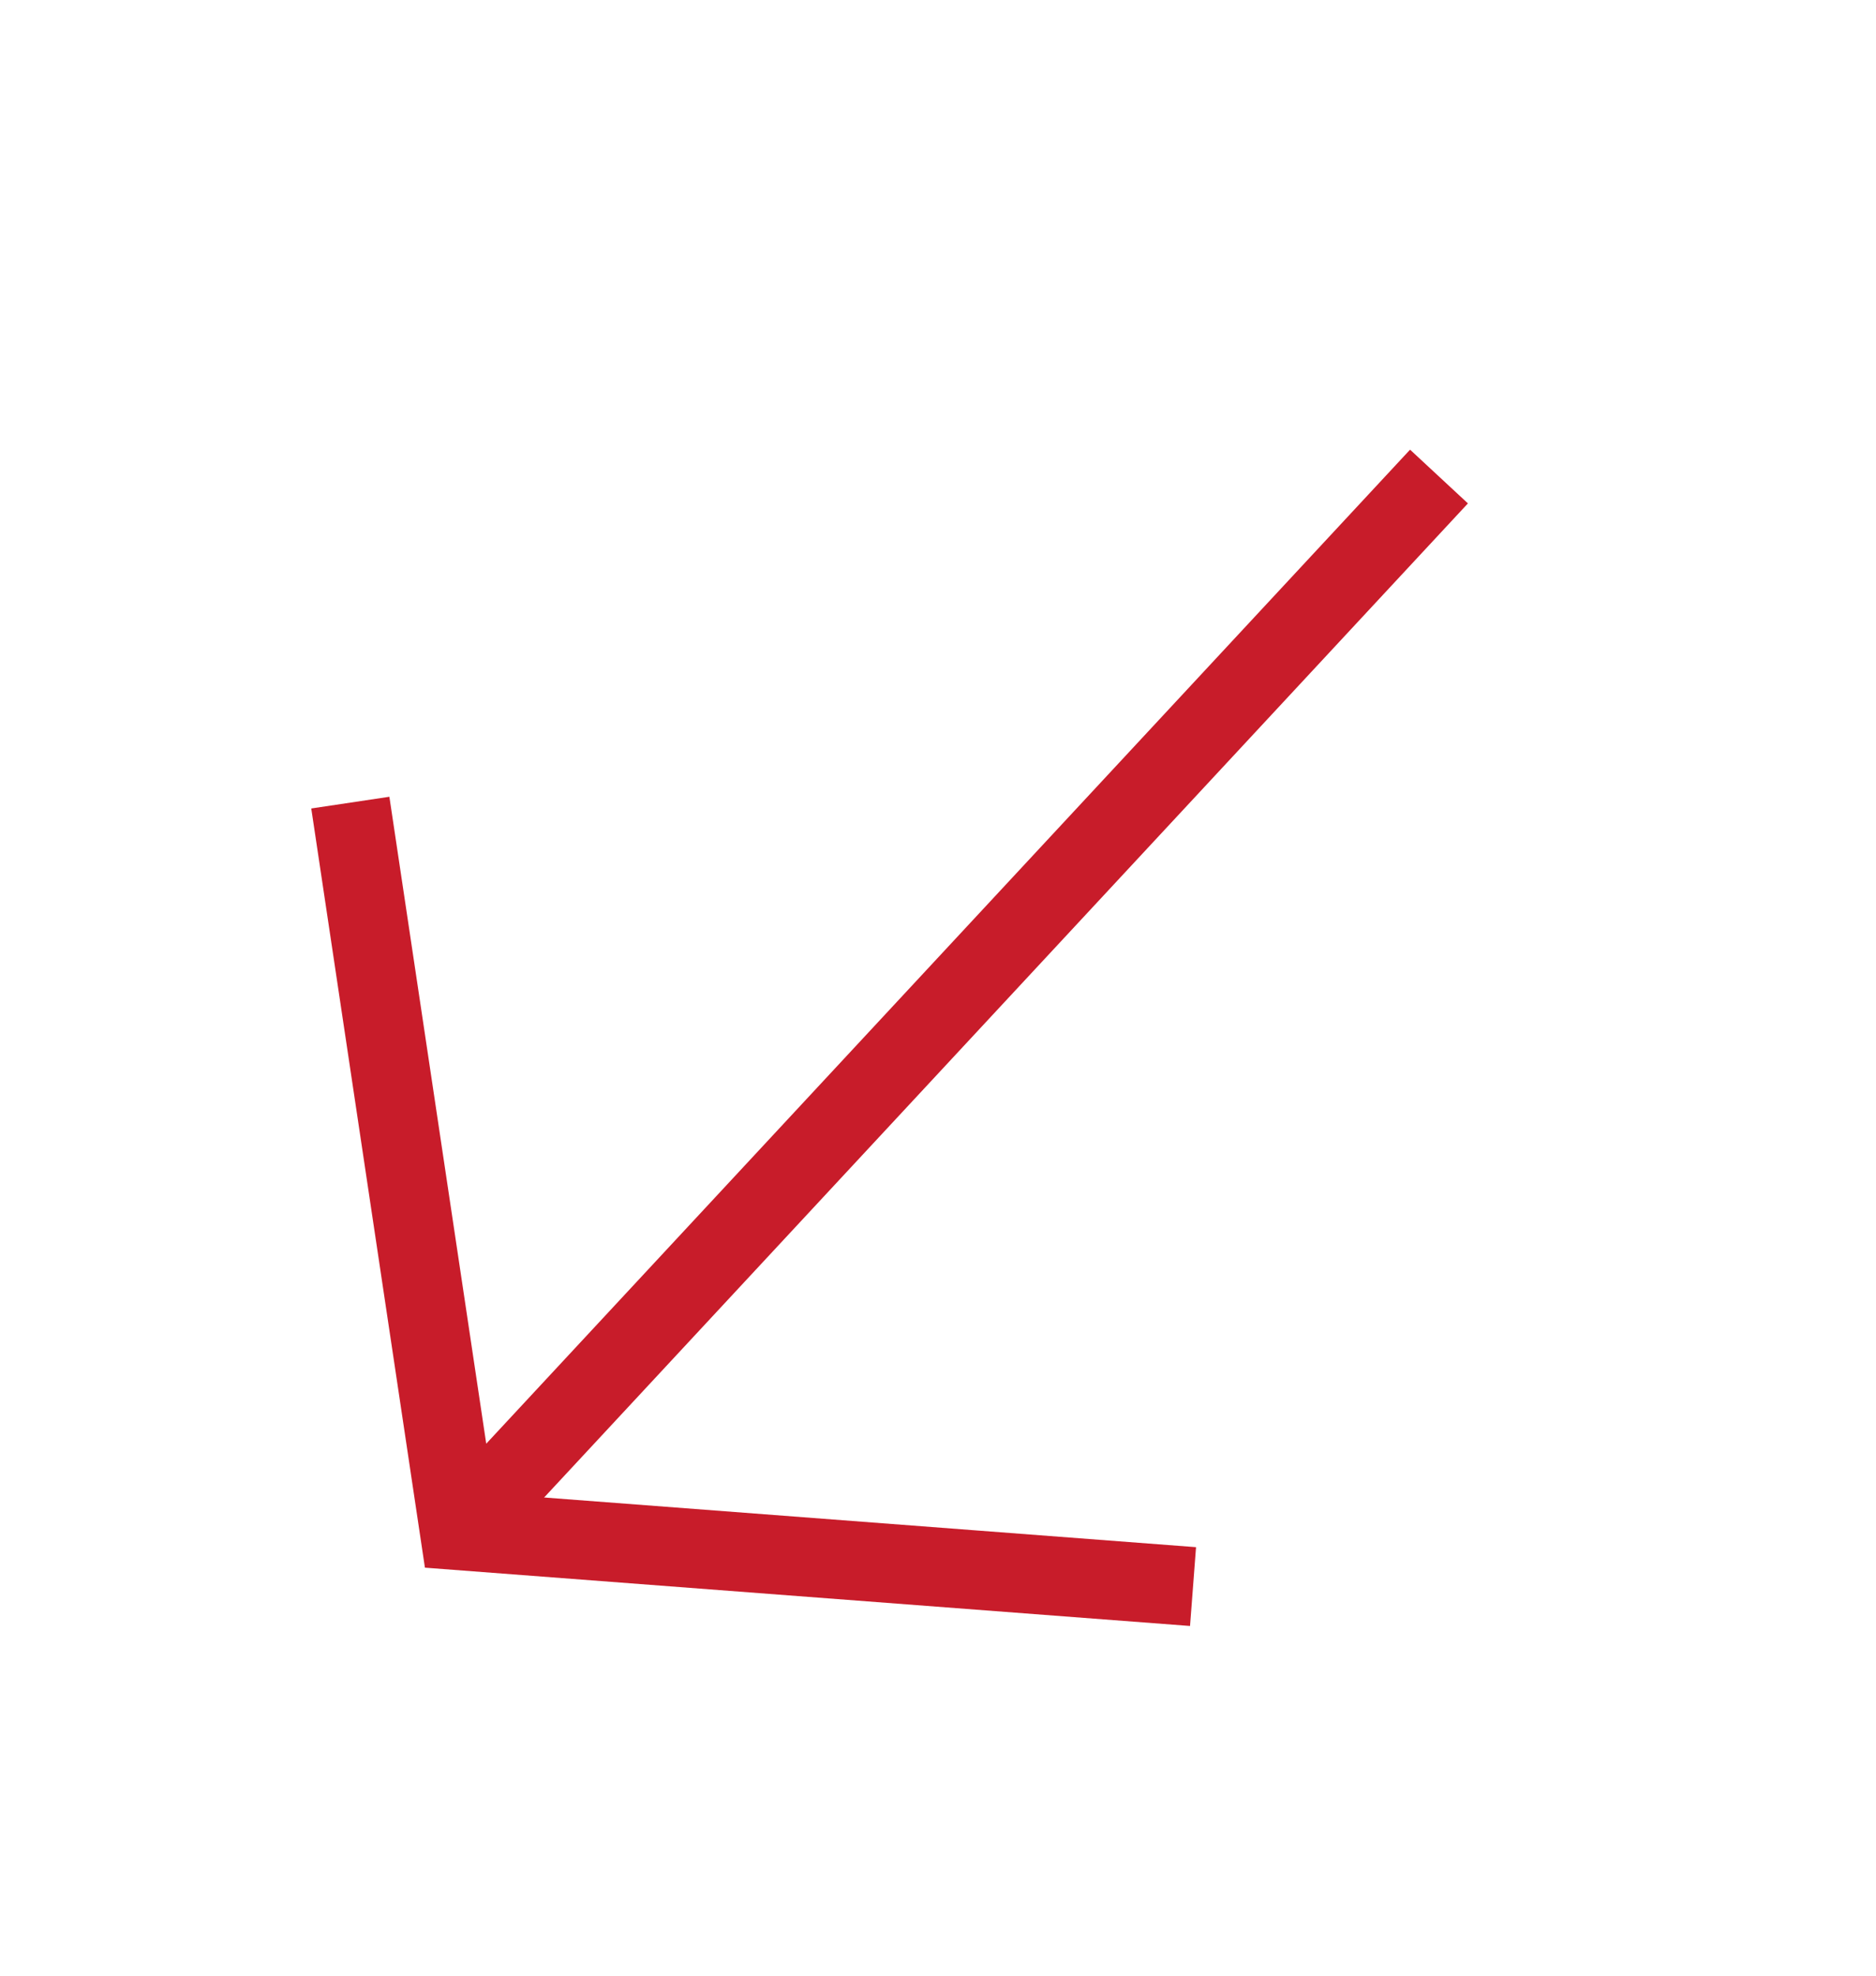
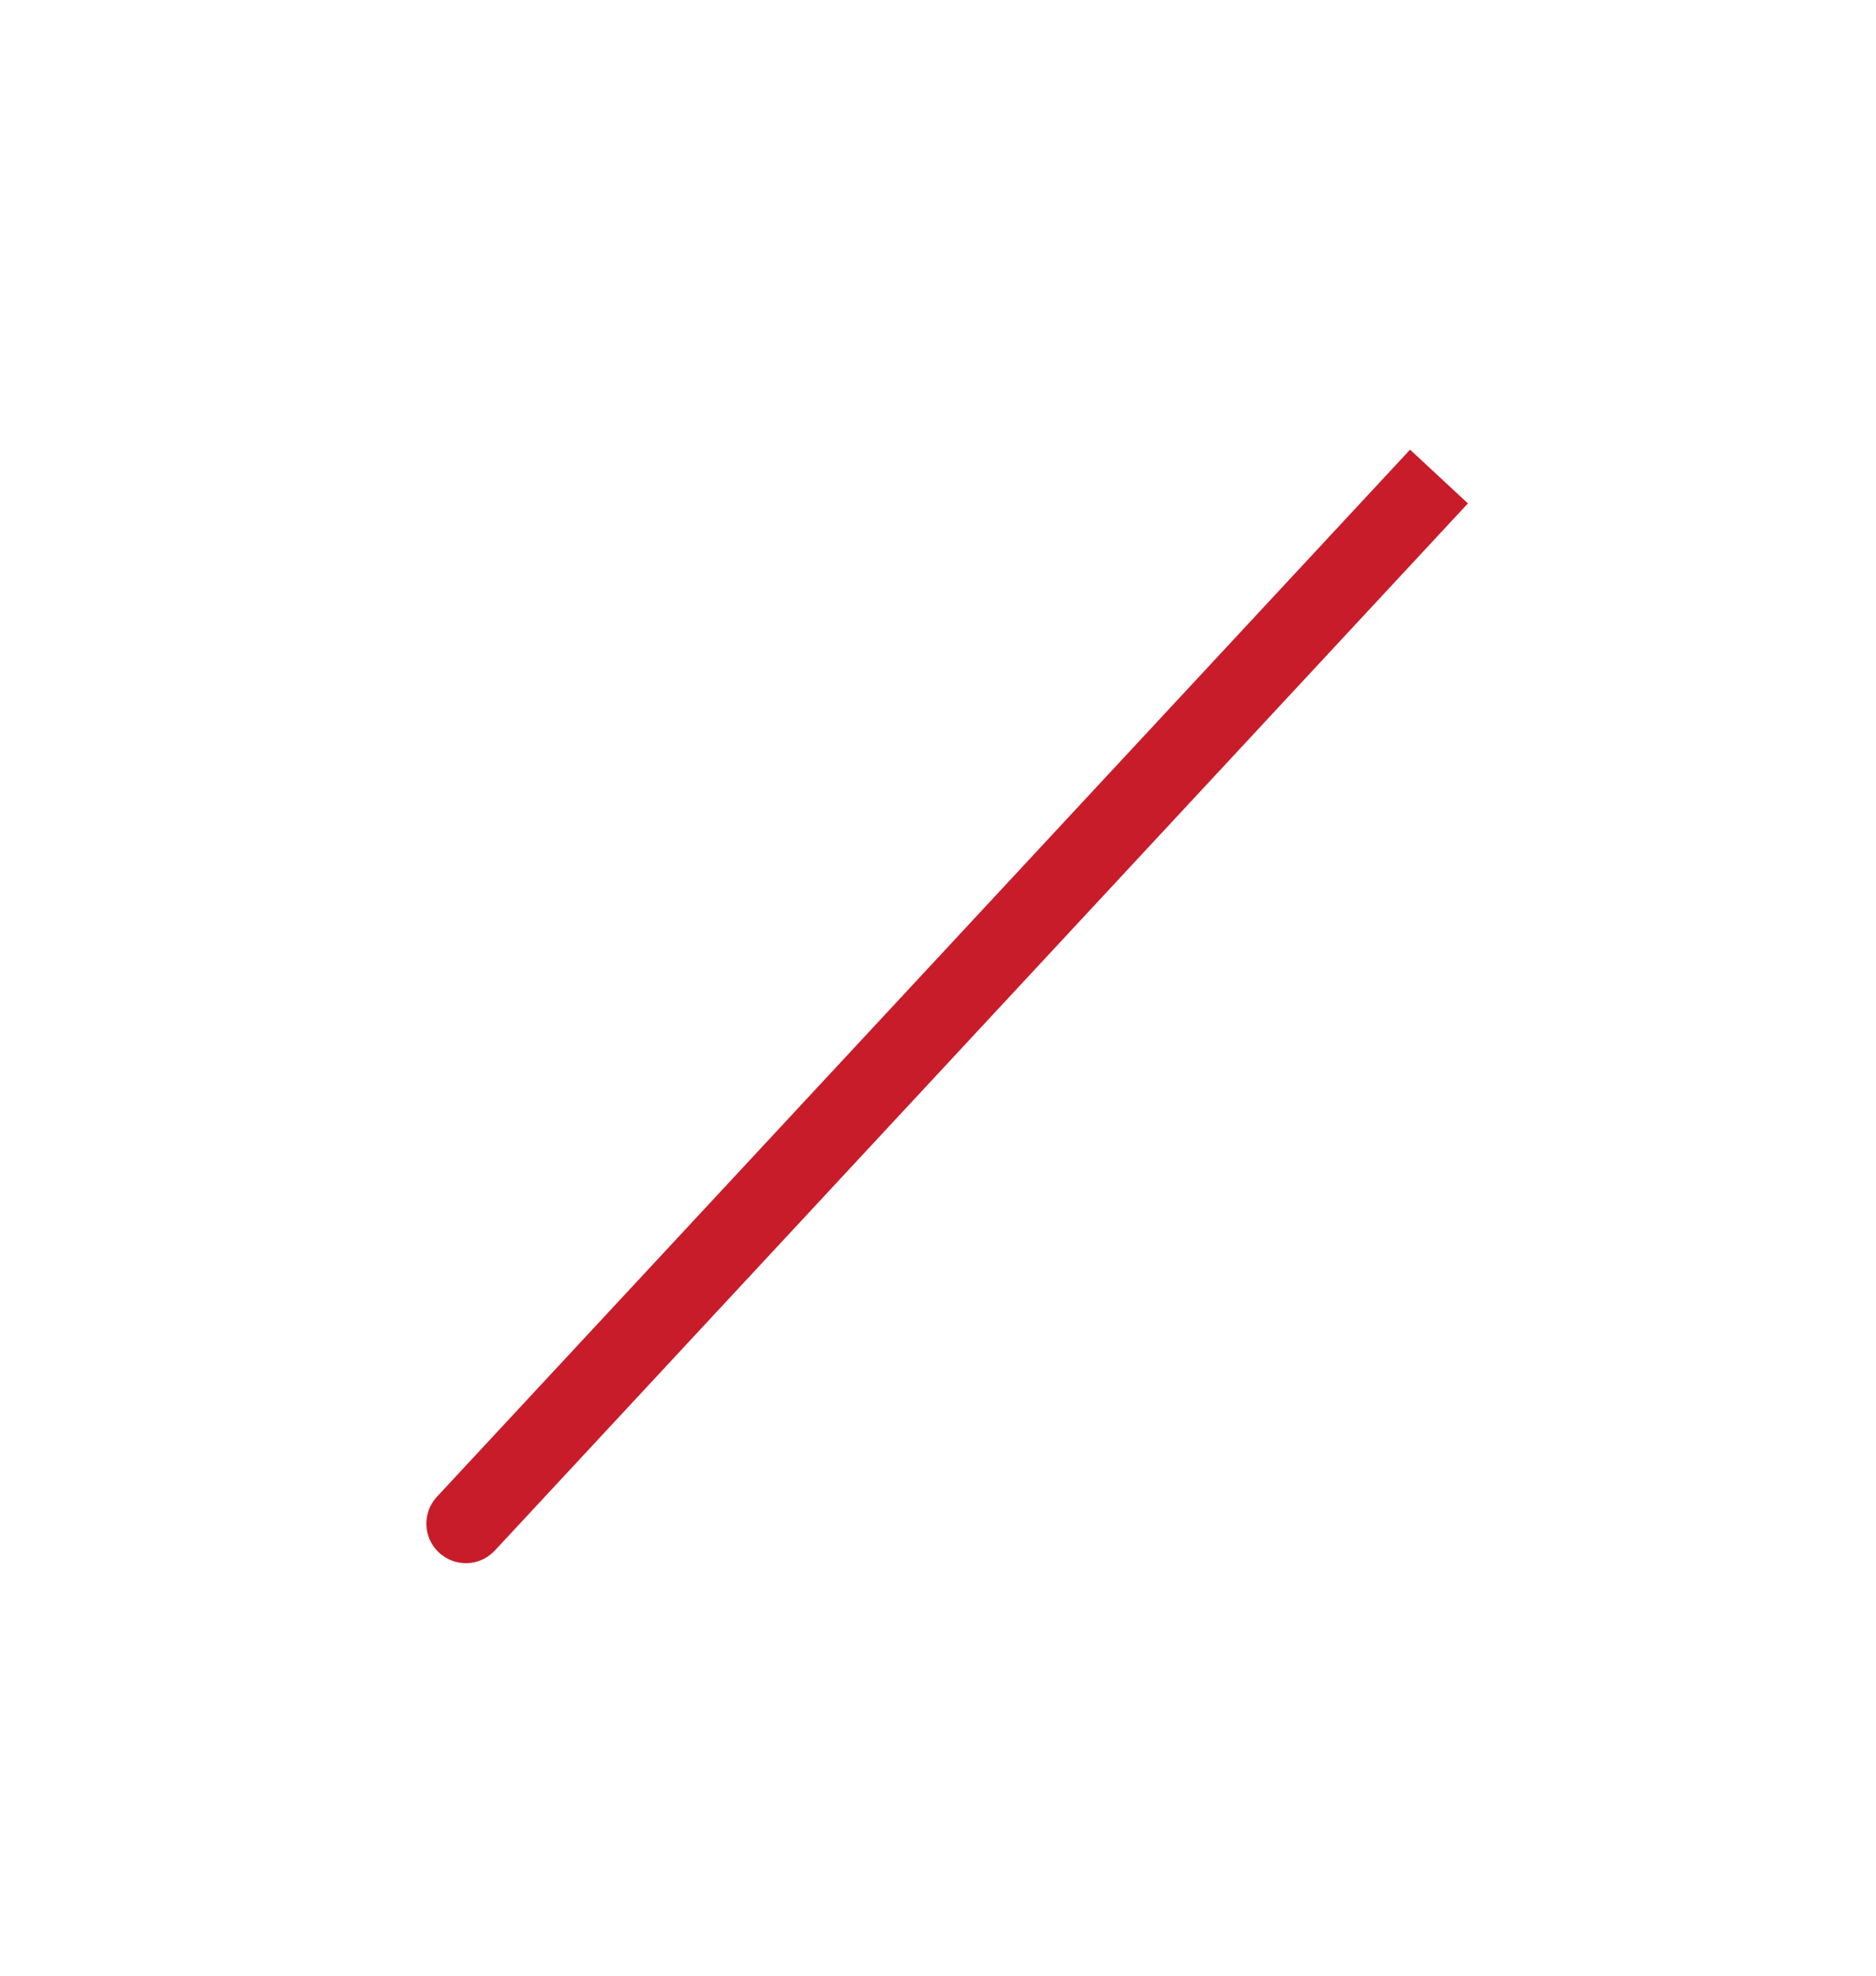
<svg xmlns="http://www.w3.org/2000/svg" width="19" height="20" viewBox="0 0 19 20" fill="none">
-   <path d="M3.548 8.125L4.652 15.495L12.083 16.061" stroke="#C81C2A" stroke-width="0.8" />
  <path d="M4.425 15.152C4.275 15.314 4.284 15.567 4.446 15.717C4.608 15.868 4.861 15.858 5.011 15.697L4.425 15.152ZM5.011 15.697L14.867 5.096L14.281 4.552L4.425 15.152L5.011 15.697Z" fill="#C81C2A" />
</svg>